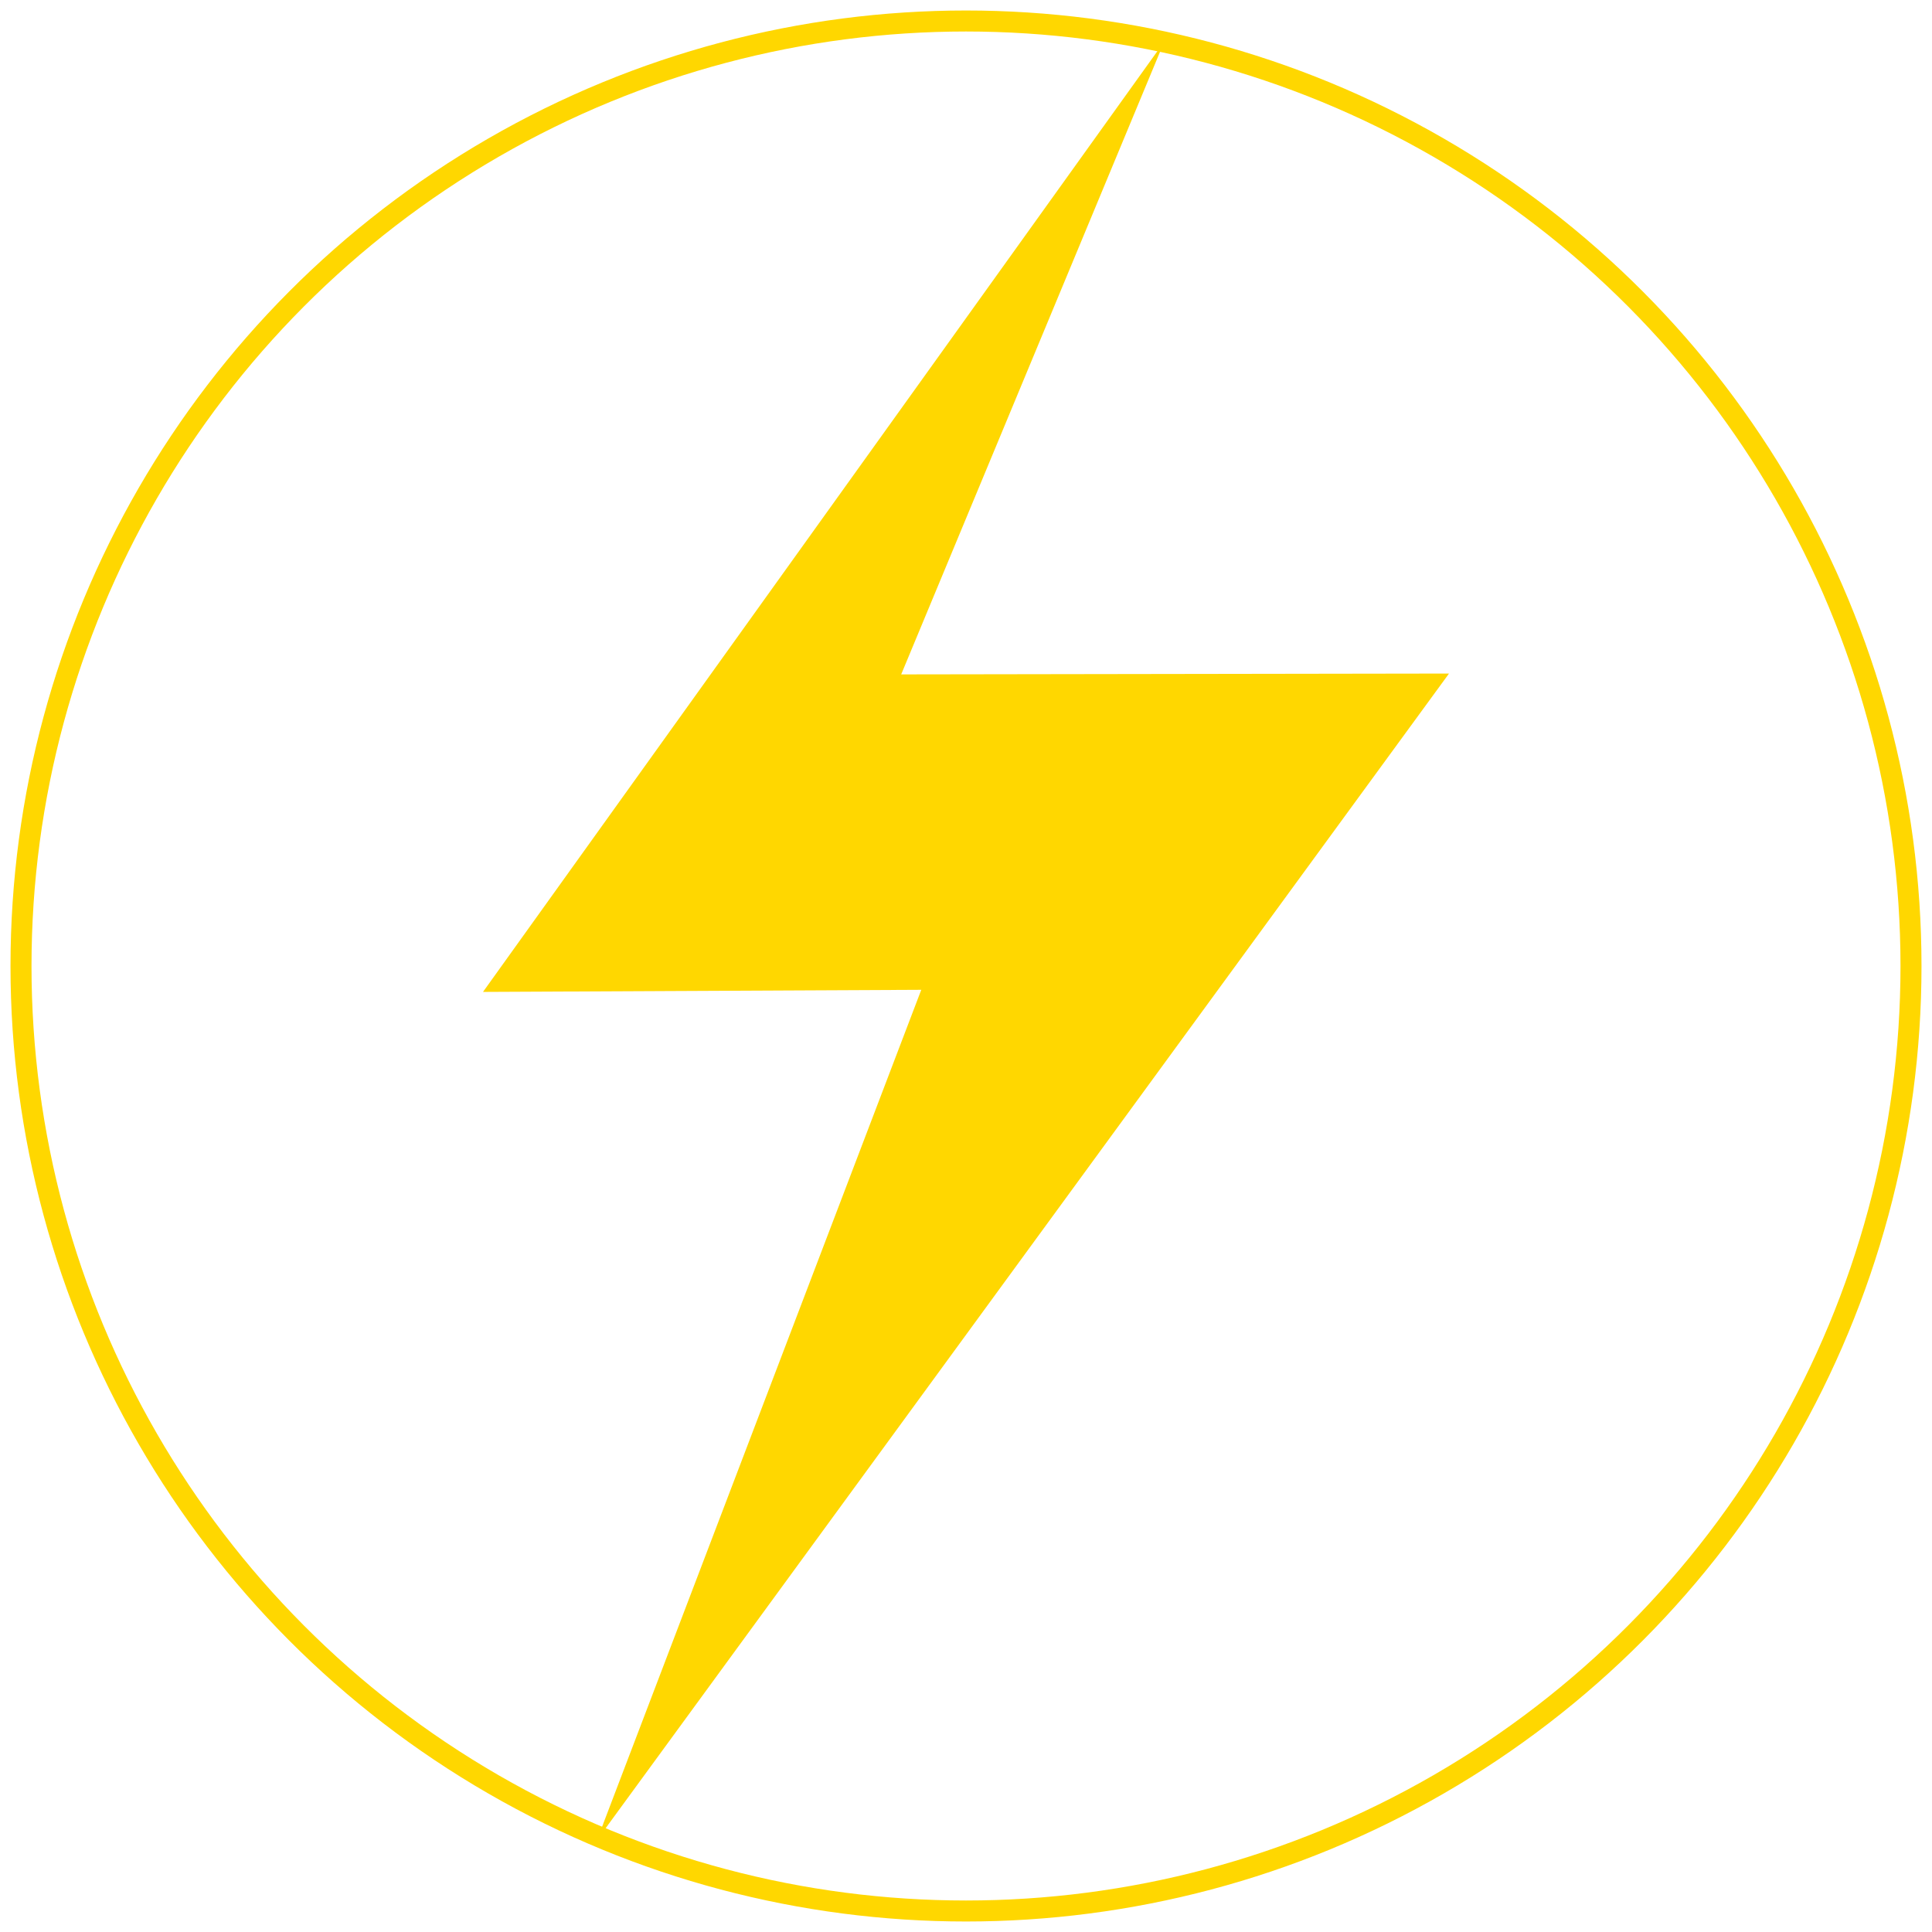
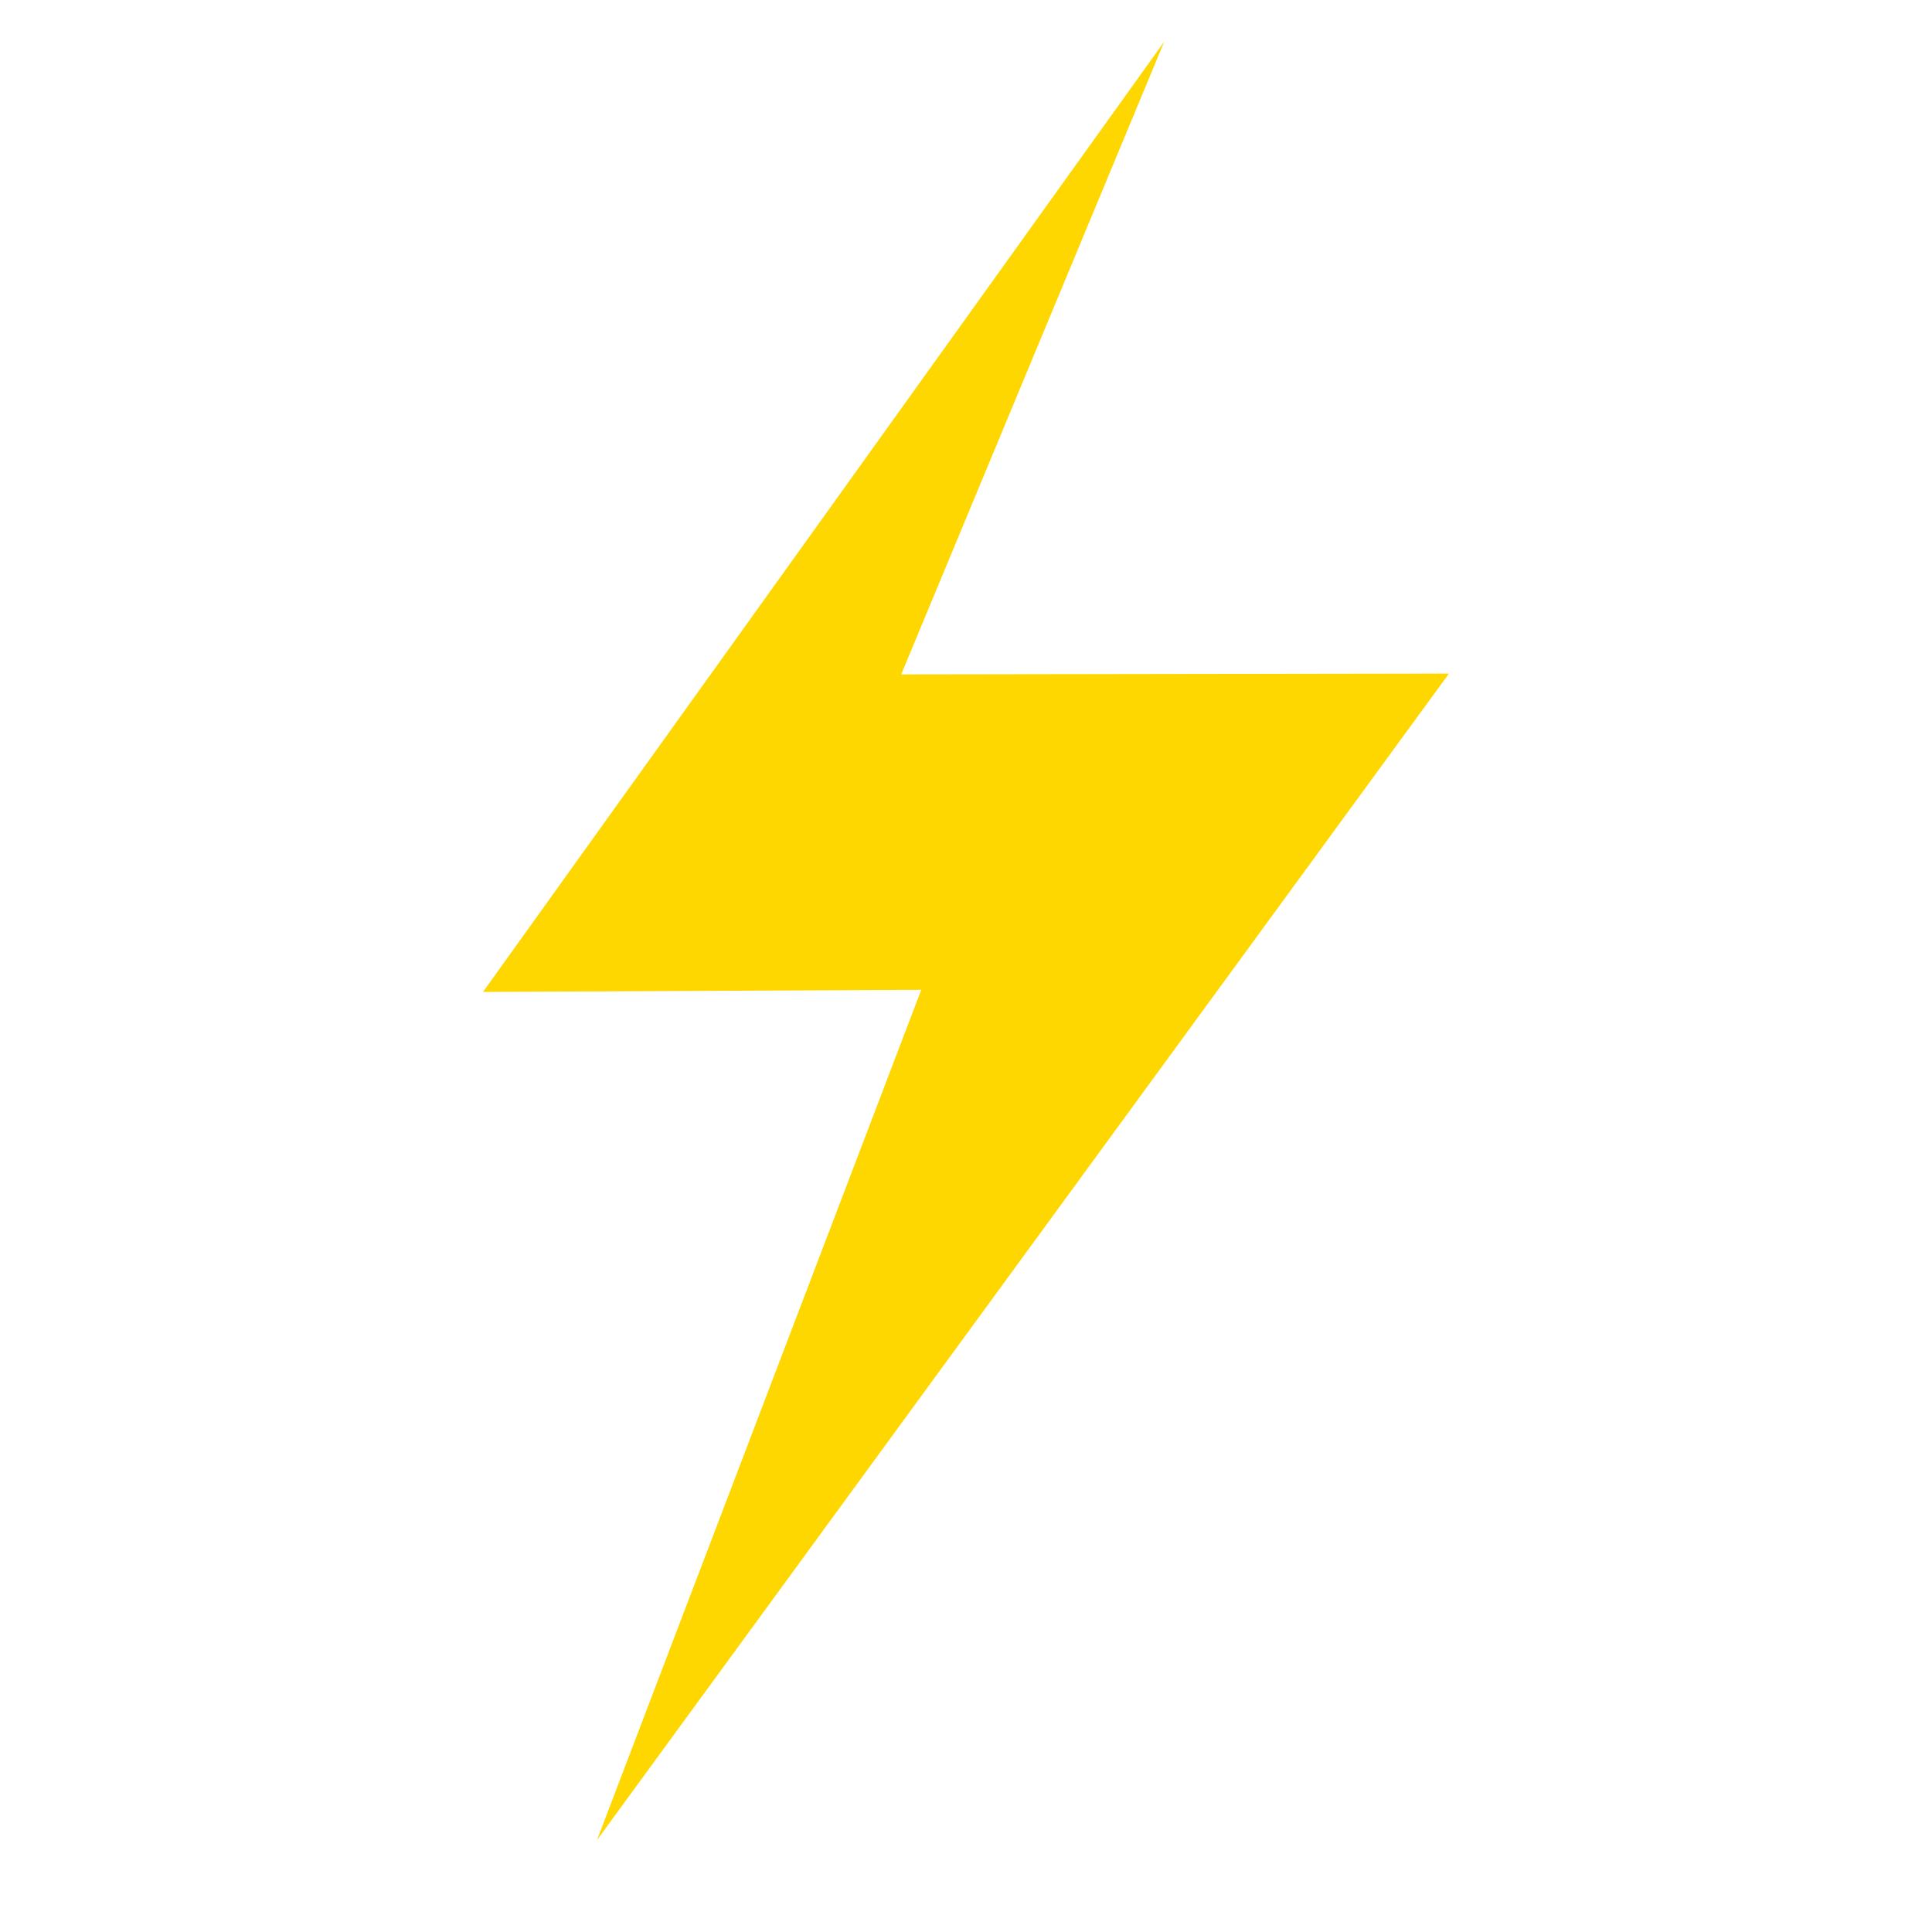
<svg xmlns="http://www.w3.org/2000/svg" version="1.1" id="katman_1" x="0px" y="0px" viewBox="0 0 460 460" style="enable-background:new 0 0 460 460;" xml:space="preserve">
  <style type="text/css"> .st0{display:none;fill:#FFD700;} .st1{display:none;} .st2{display:inline;fill:none;stroke:#FFD700;stroke-width:5;stroke-miterlimit:10;} .st3{display:inline;} .st4{fill:#FFD700;} .st5{fill:none;stroke:#FFD700;stroke-width:5;stroke-miterlimit:10;} </style>
  <path class="st0" d="M114.99,235.69L277.2,9.42H77.61v424.35h66c25.24-66.19,50.49-132.38,75.73-198.57 C184.55,235.36,149.77,235.52,114.99,235.69z" />
-   <path class="st0" d="M382.37,9.42H277.2c-20.88,50.22-41.76,100.45-62.64,150.67c43.48-0.07,86.95-0.13,130.43-0.2L144.95,433.77 h237.41V9.42z" />
  <g class="st1">
    <circle class="st2" cx="229.99" cy="229.52" r="225" />
    <g class="st3">
      <path class="st0" d="M114.99,235.69L277.2,9.42H77.61v424.35h66c25.24-66.19,50.49-132.38,75.73-198.57 C184.55,235.36,149.77,235.52,114.99,235.69z" />
      <path class="st0" d="M382.37,9.42H277.2c-20.88,50.22-41.76,100.45-62.64,150.67c43.48-0.07,86.95-0.13,130.43-0.2L144.95,433.77 h237.41V9.42z" />
      <path class="st4" d="M142.14,437.62l2.81-3.85h-1.34C143.12,435.05,142.63,436.33,142.14,437.62z" />
      <path class="st4" d="M214.56,160.08c20.88-50.22,41.76-100.45,62.64-150.67L114.99,235.69c34.78-0.17,69.57-0.33,104.35-0.5 c-25.24,66.19-50.49,132.38-75.73,198.57h1.34l200.03-273.88C301.51,159.95,258.04,160.02,214.56,160.08z" />
    </g>
  </g>
  <g>
-     <circle class="st5" cx="230" cy="230" r="225" />
    <g>
-       <path class="st0" d="M115,236.17L277.21,9.9H77.62v424.35h66c25.24-66.19,50.49-132.38,75.73-198.57 C184.57,235.84,149.78,236.01,115,236.17z" />
-       <path class="st0" d="M382.38,9.9H277.21c-20.88,50.22-41.76,100.45-62.64,150.67c43.48-0.07,86.95-0.13,130.43-0.2L144.97,434.25 h237.41V9.9z" />
      <path class="st4" d="M142.15,438.1l2.81-3.85h-1.34C143.13,435.53,142.64,436.82,142.15,438.1z" />
      <path class="st4" d="M214.57,160.57c20.88-50.22,41.76-100.45,62.64-150.67L115,236.17c34.78-0.17,69.57-0.33,104.35-0.5 c-25.24,66.19-50.49,132.38-75.73,198.57h1.34L345,160.37C301.52,160.43,258.05,160.5,214.57,160.57z" />
    </g>
  </g>
</svg>